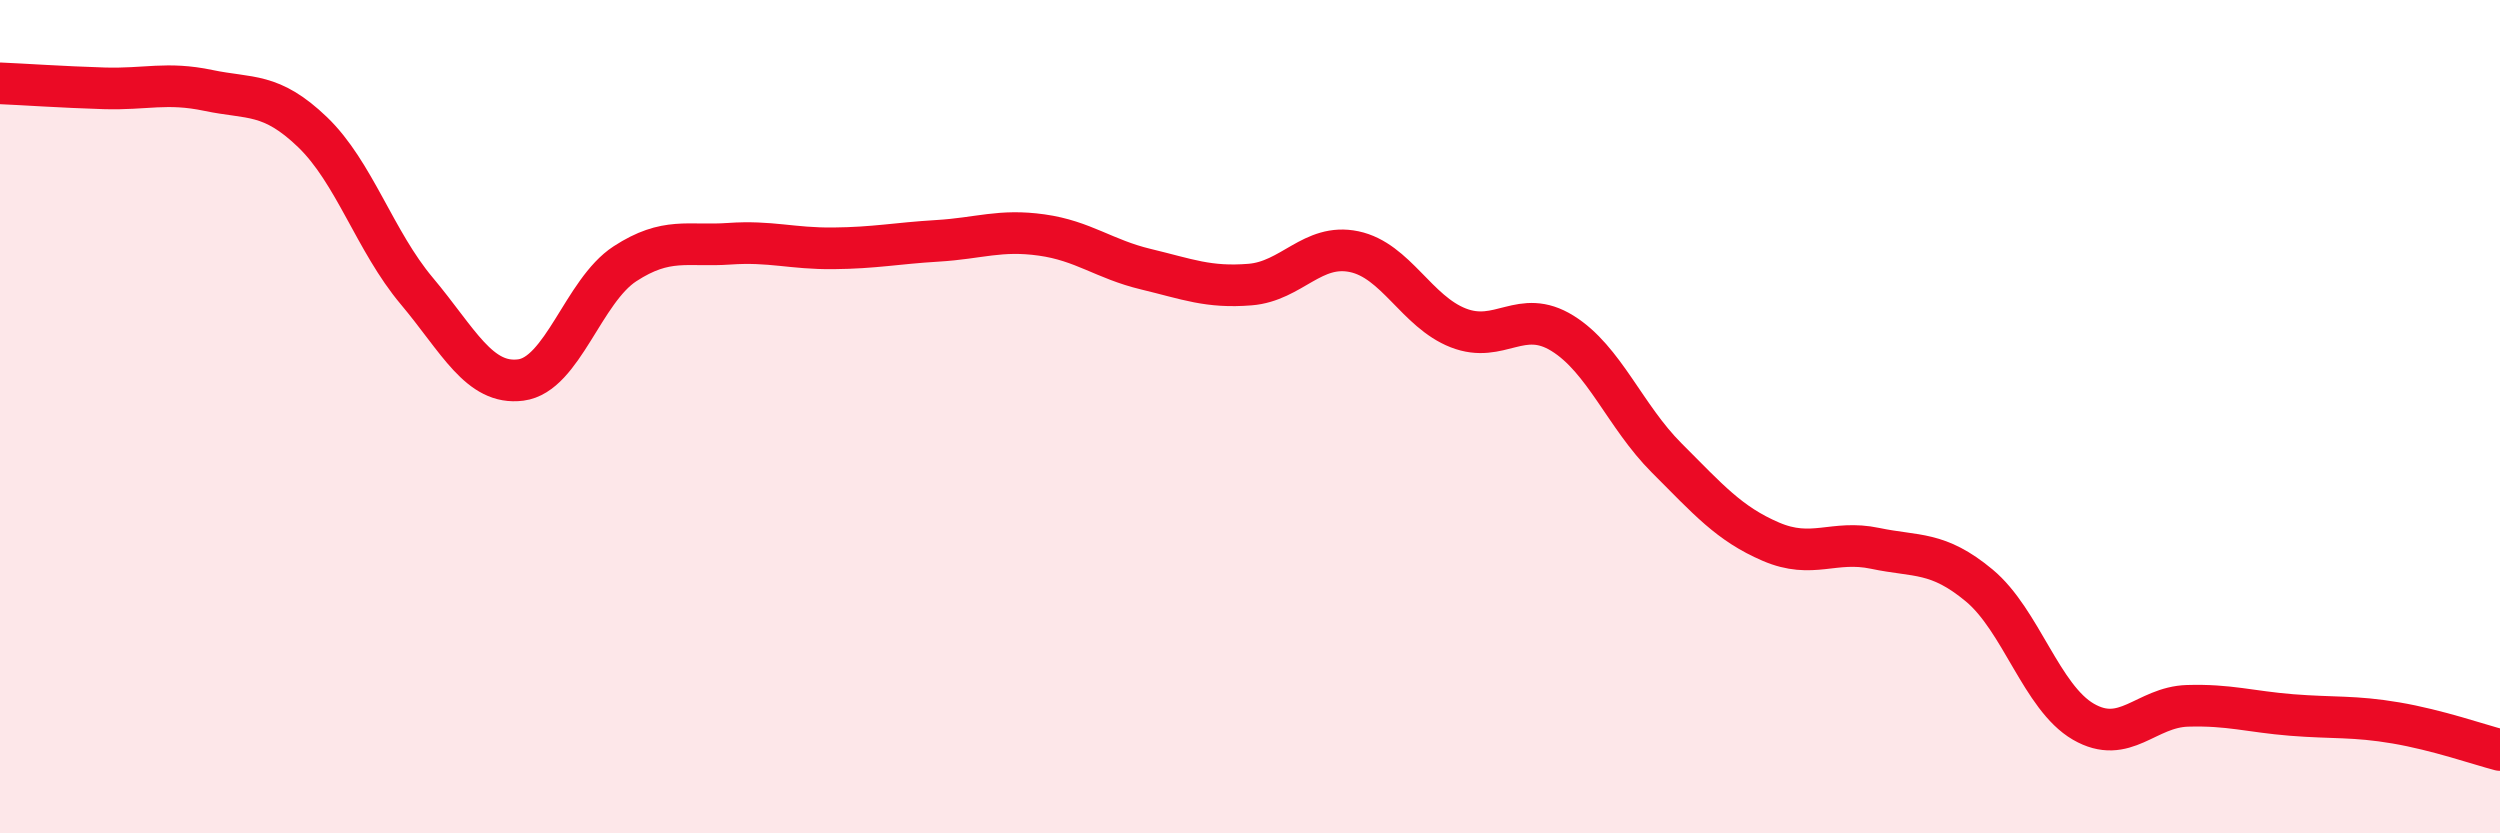
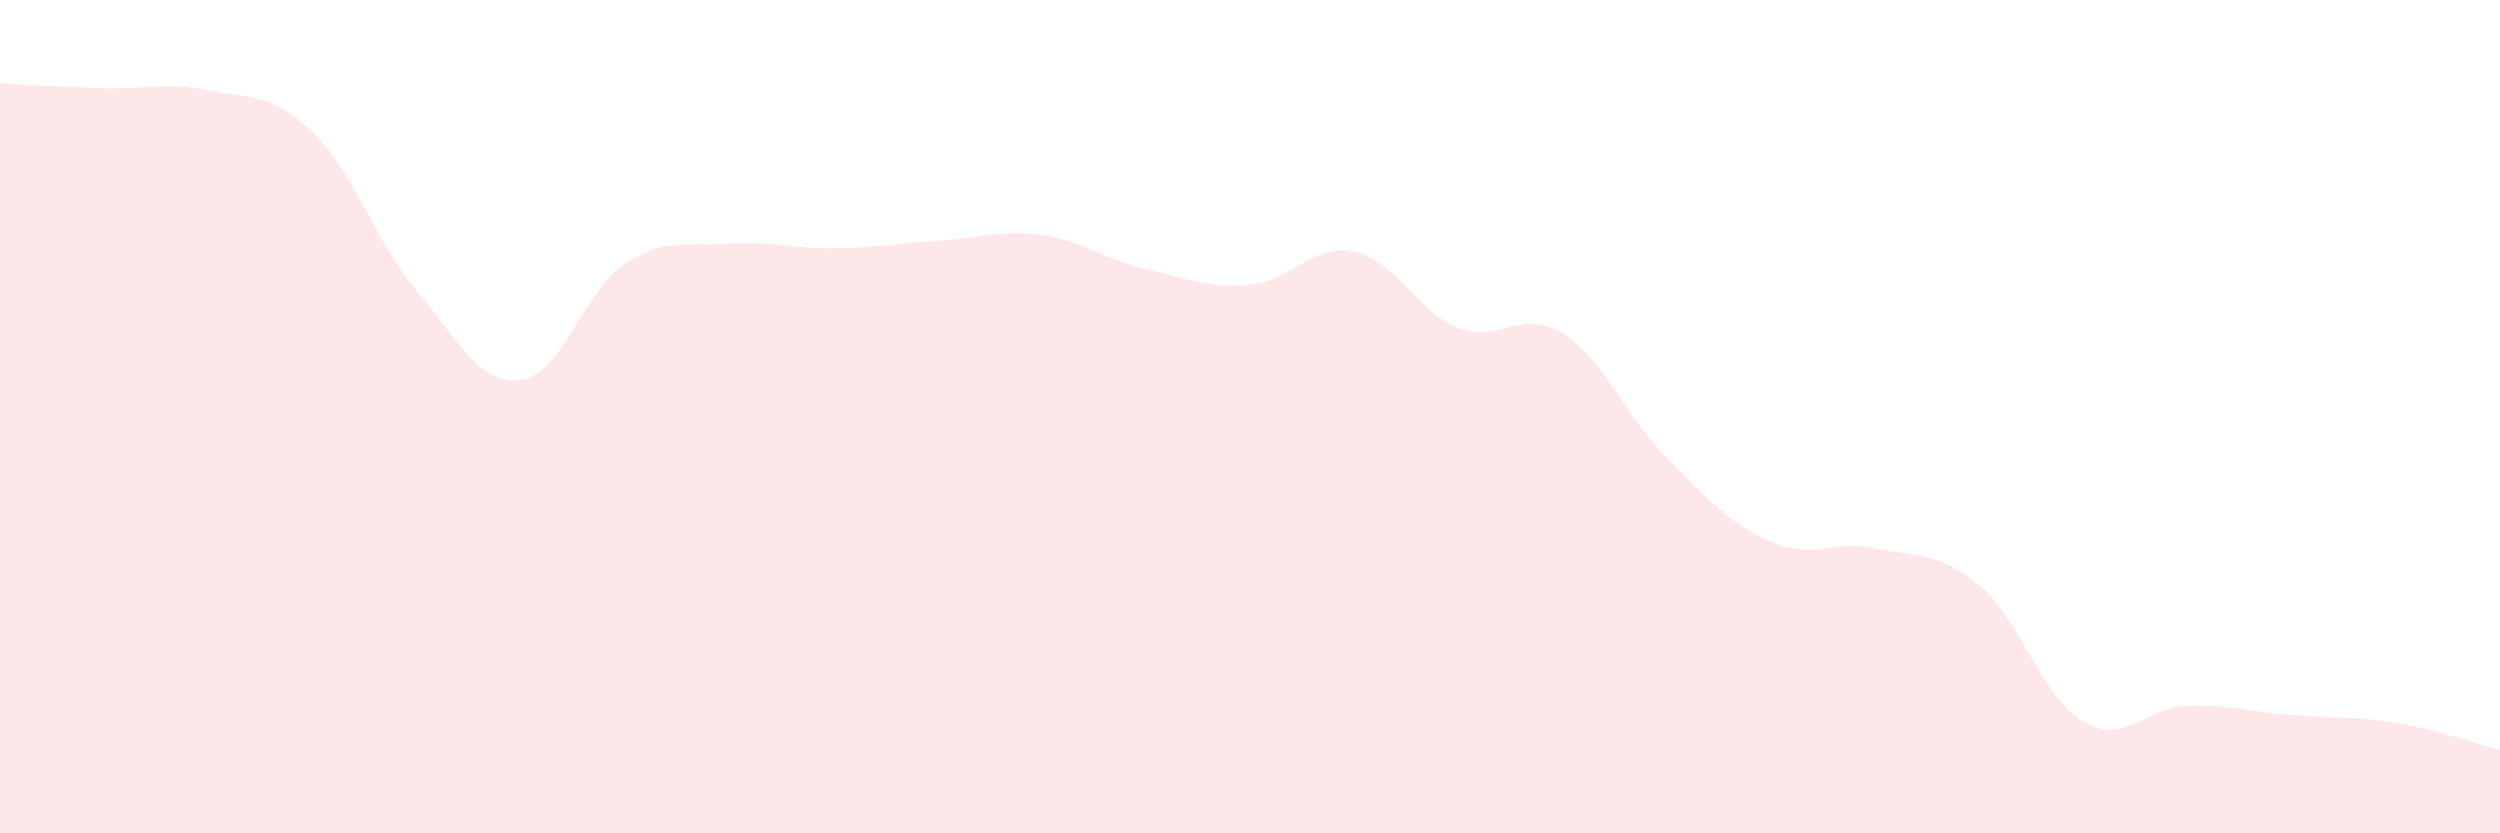
<svg xmlns="http://www.w3.org/2000/svg" width="60" height="20" viewBox="0 0 60 20">
  <path d="M 0,2 C 0.5,2.02 1.5,2.09 2.5,2.12 C 3.5,2.15 4,1.96 5,2.17 C 6,2.38 6.5,2.21 7.5,3.17 C 8.5,4.13 9,5.79 10,6.98 C 11,8.17 11.5,9.25 12.5,9.12 C 13.5,8.99 14,6.98 15,6.33 C 16,5.68 16.5,5.92 17.5,5.85 C 18.5,5.78 19,5.97 20,5.96 C 21,5.95 21.5,5.84 22.5,5.78 C 23.5,5.72 24,5.5 25,5.64 C 26,5.78 26.5,6.22 27.5,6.46 C 28.5,6.7 29,6.91 30,6.83 C 31,6.75 31.5,5.83 32.5,6.04 C 33.5,6.25 34,7.48 35,7.87 C 36,8.26 36.5,7.38 37.5,8 C 38.5,8.62 39,9.99 40,10.99 C 41,11.99 41.5,12.57 42.5,13 C 43.5,13.43 44,12.95 45,13.16 C 46,13.37 46.5,13.22 47.5,14.05 C 48.5,14.88 49,16.74 50,17.32 C 51,17.9 51.5,16.97 52.5,16.94 C 53.5,16.91 54,17.08 55,17.16 C 56,17.24 56.5,17.18 57.5,17.35 C 58.5,17.52 59.5,17.87 60,18L60 20L0 20Z" fill="#EB0A25" opacity="0.1" stroke-linecap="round" stroke-linejoin="round" />
-   <path d="M 0,2 C 0.5,2.02 1.5,2.09 2.5,2.12 C 3.5,2.15 4,1.96 5,2.17 C 6,2.38 6.5,2.21 7.5,3.17 C 8.5,4.13 9,5.79 10,6.98 C 11,8.17 11.5,9.25 12.5,9.12 C 13.5,8.99 14,6.98 15,6.33 C 16,5.68 16.5,5.92 17.5,5.85 C 18.5,5.78 19,5.97 20,5.96 C 21,5.95 21.5,5.84 22.5,5.78 C 23.5,5.72 24,5.5 25,5.64 C 26,5.78 26.5,6.22 27.5,6.46 C 28.5,6.7 29,6.91 30,6.83 C 31,6.75 31.5,5.83 32.5,6.04 C 33.5,6.25 34,7.48 35,7.87 C 36,8.26 36.5,7.38 37.5,8 C 38.5,8.62 39,9.99 40,10.99 C 41,11.99 41.5,12.57 42.5,13 C 43.5,13.43 44,12.95 45,13.16 C 46,13.37 46.5,13.22 47.5,14.05 C 48.5,14.88 49,16.74 50,17.32 C 51,17.9 51.5,16.97 52.5,16.94 C 53.5,16.91 54,17.08 55,17.16 C 56,17.24 56.5,17.18 57.5,17.35 C 58.5,17.52 59.5,17.87 60,18" stroke="#EB0A25" stroke-width="1" fill="none" stroke-linecap="round" stroke-linejoin="round" />
</svg>